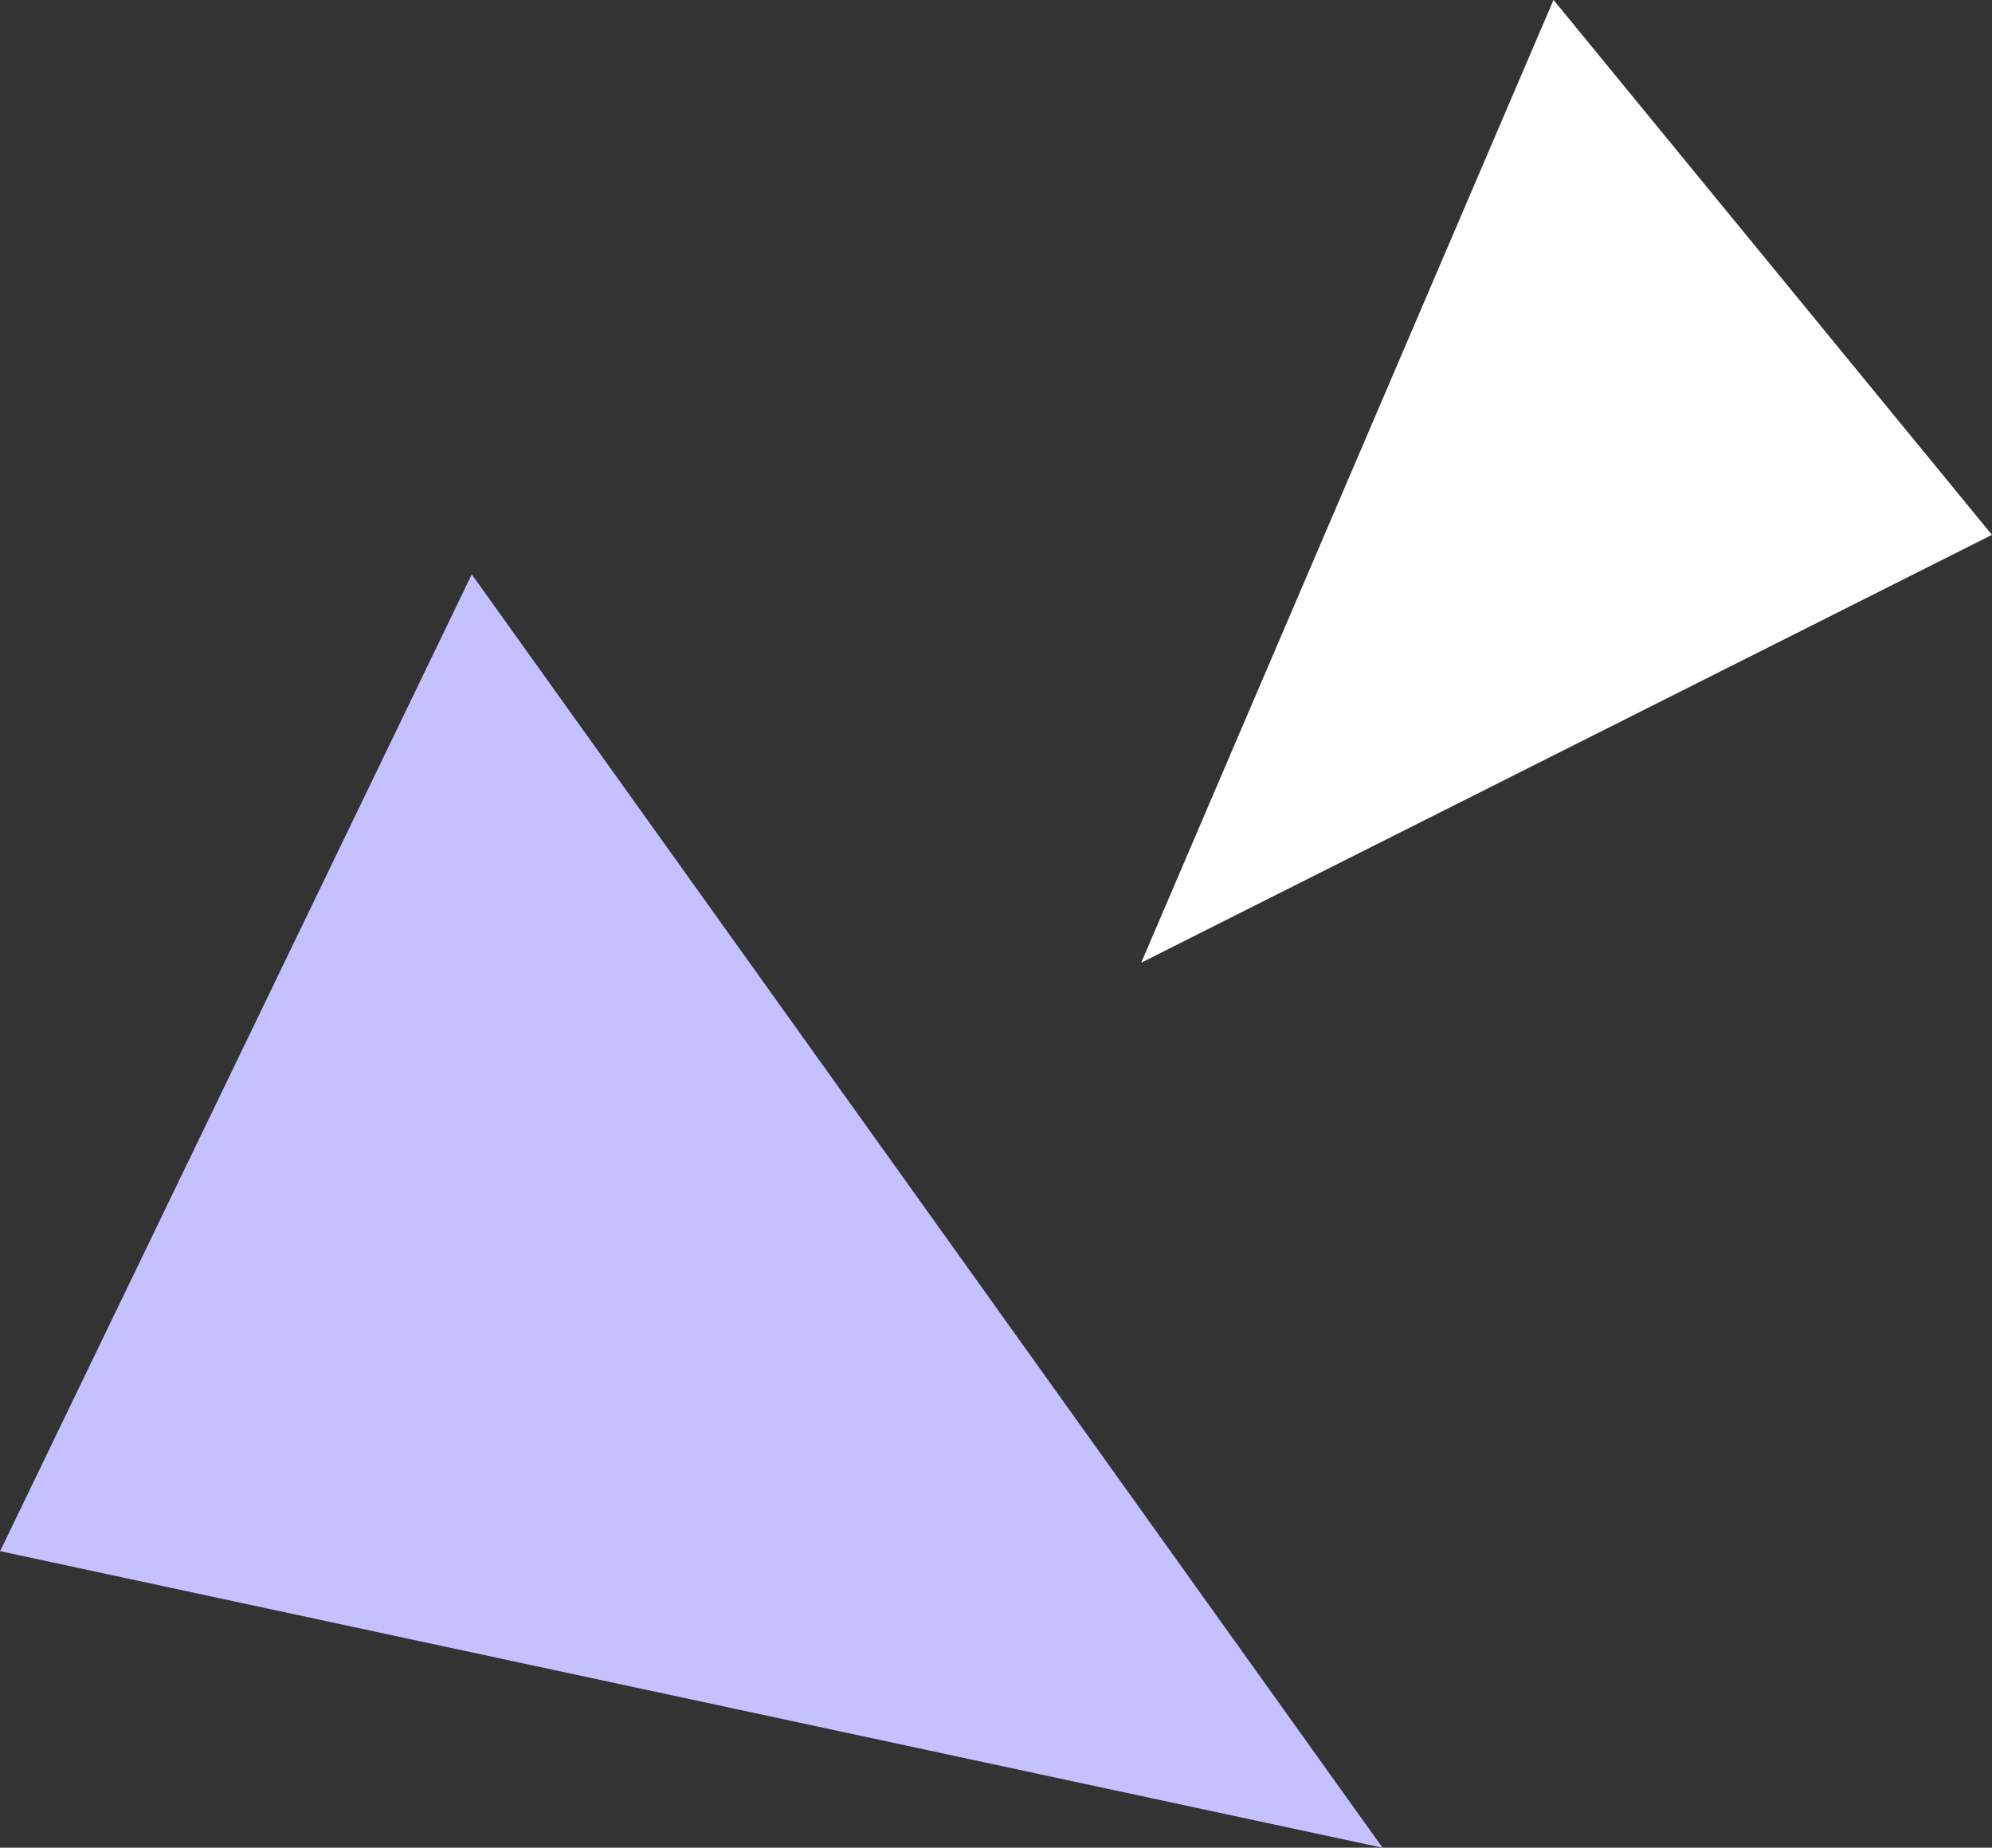
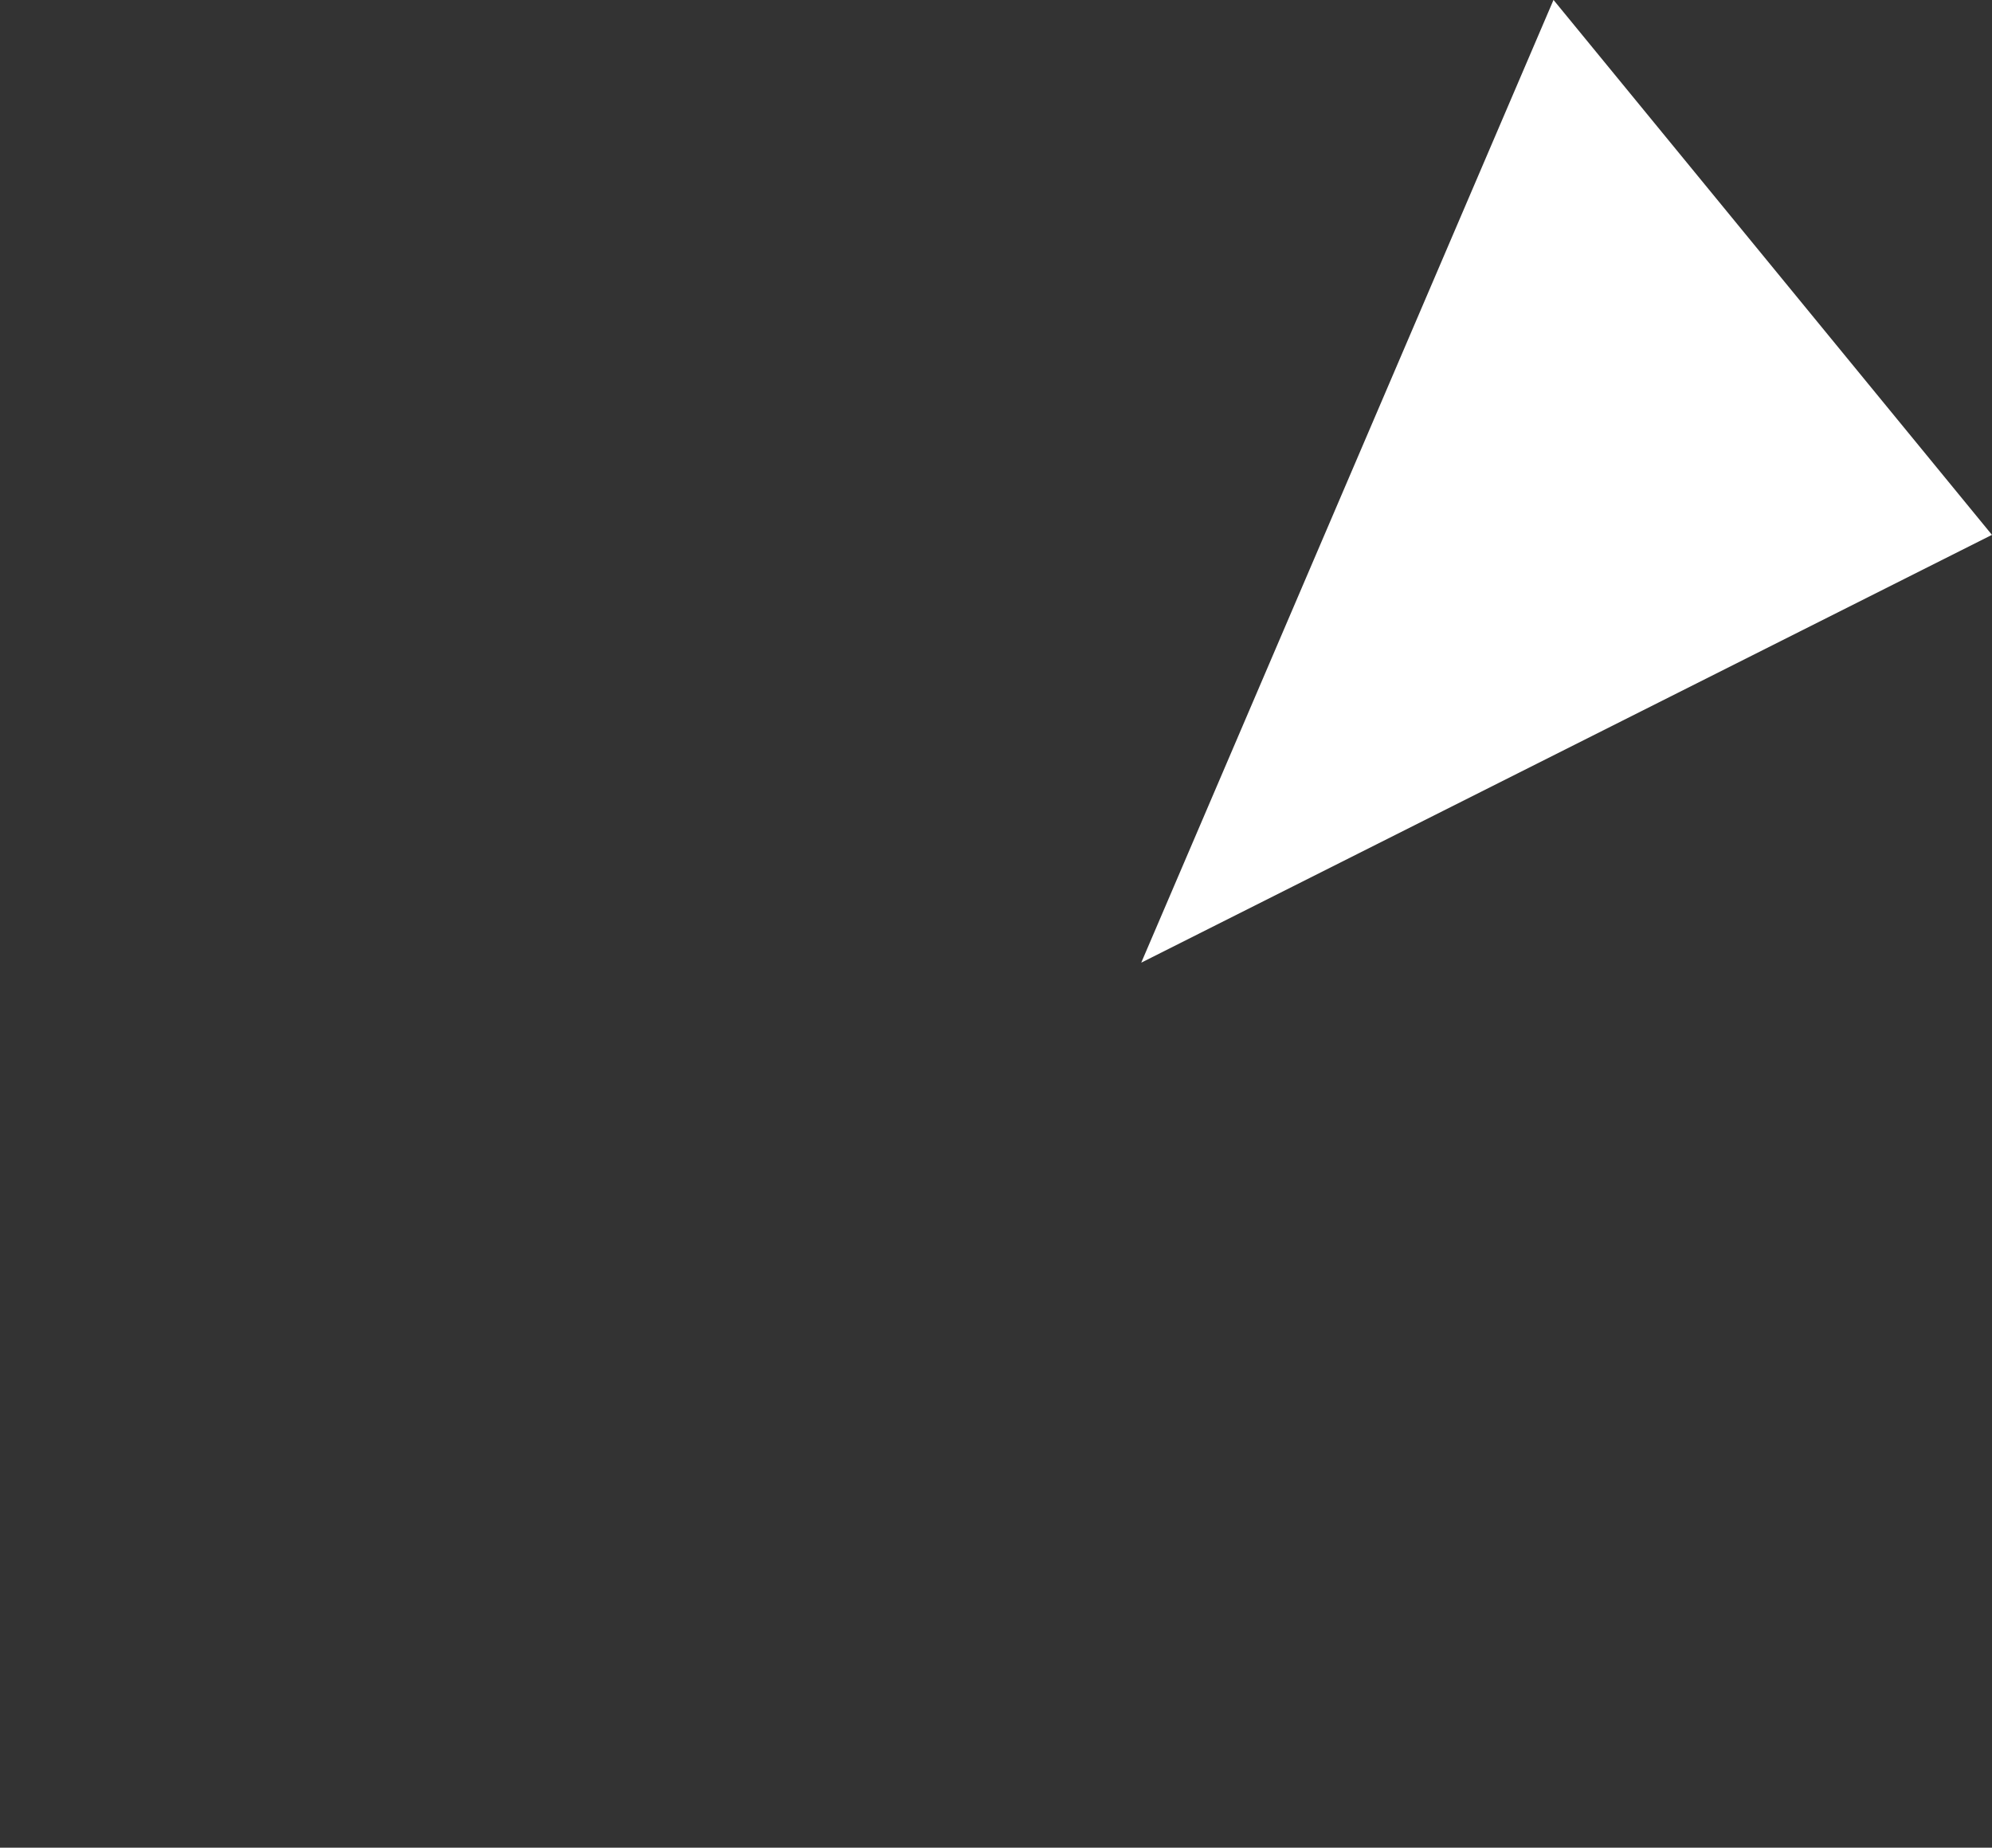
<svg xmlns="http://www.w3.org/2000/svg" id="shape__charms01.svg" width="267.812" height="248.38" viewBox="0 0 267.812 248.38">
  <rect x="0" y="0" width="267.812" height="248.38" fill="#333333" stroke="none" />
  <defs>
    <style>
      .cls-1 {
        fill: #fff;
      }

      .cls-1, .cls-2 {
        fill-rule: evenodd;
      }

      .cls-2 {
        fill: #c5c0ff;
      }
    </style>
  </defs>
  <path id="シェイプ_8_のコピー_3" data-name="シェイプ 8 のコピー 3" class="cls-1" d="M238.453,5020.8l-55.427,129.42L297.4,5092.71Z" transform="translate(-29.594 -5020.81)" />
-   <path id="シェイプ_8_のコピー_3-2" data-name="シェイプ 8 のコピー 3" class="cls-2" d="M93.021,5098.02L29.608,5229.33l185.864,39.87Z" transform="translate(-29.594 -5020.81)" />
</svg>